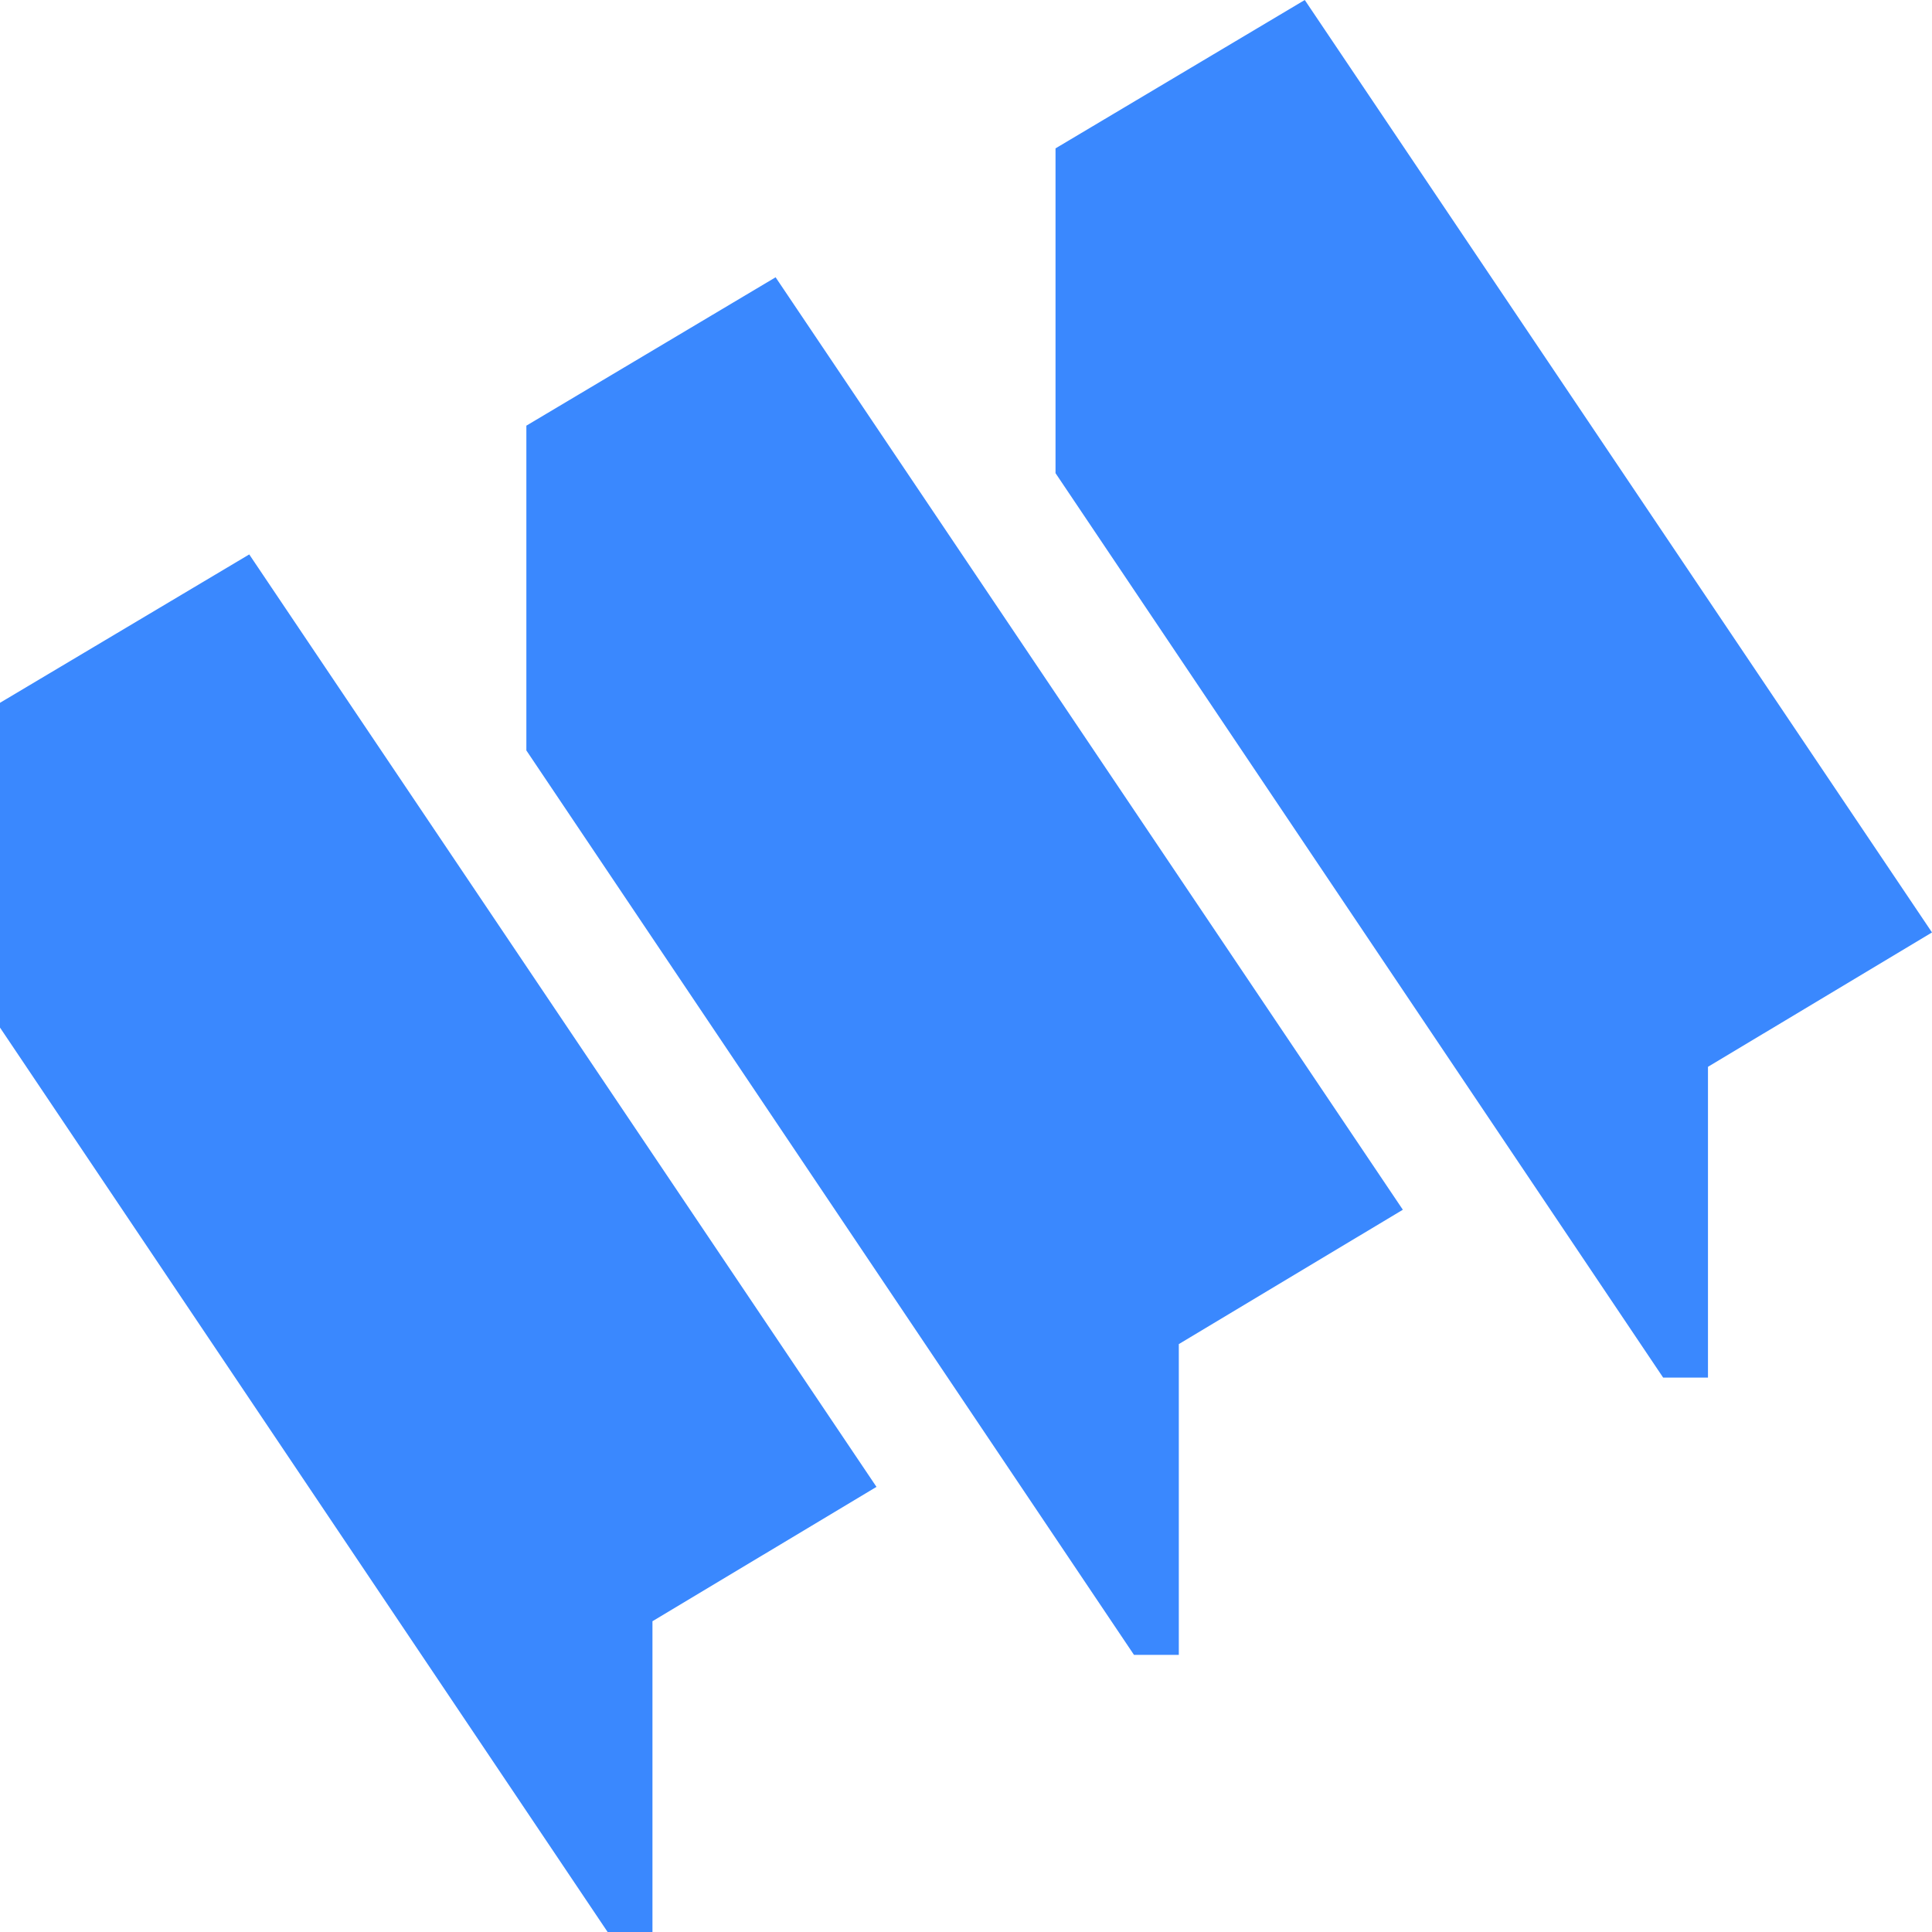
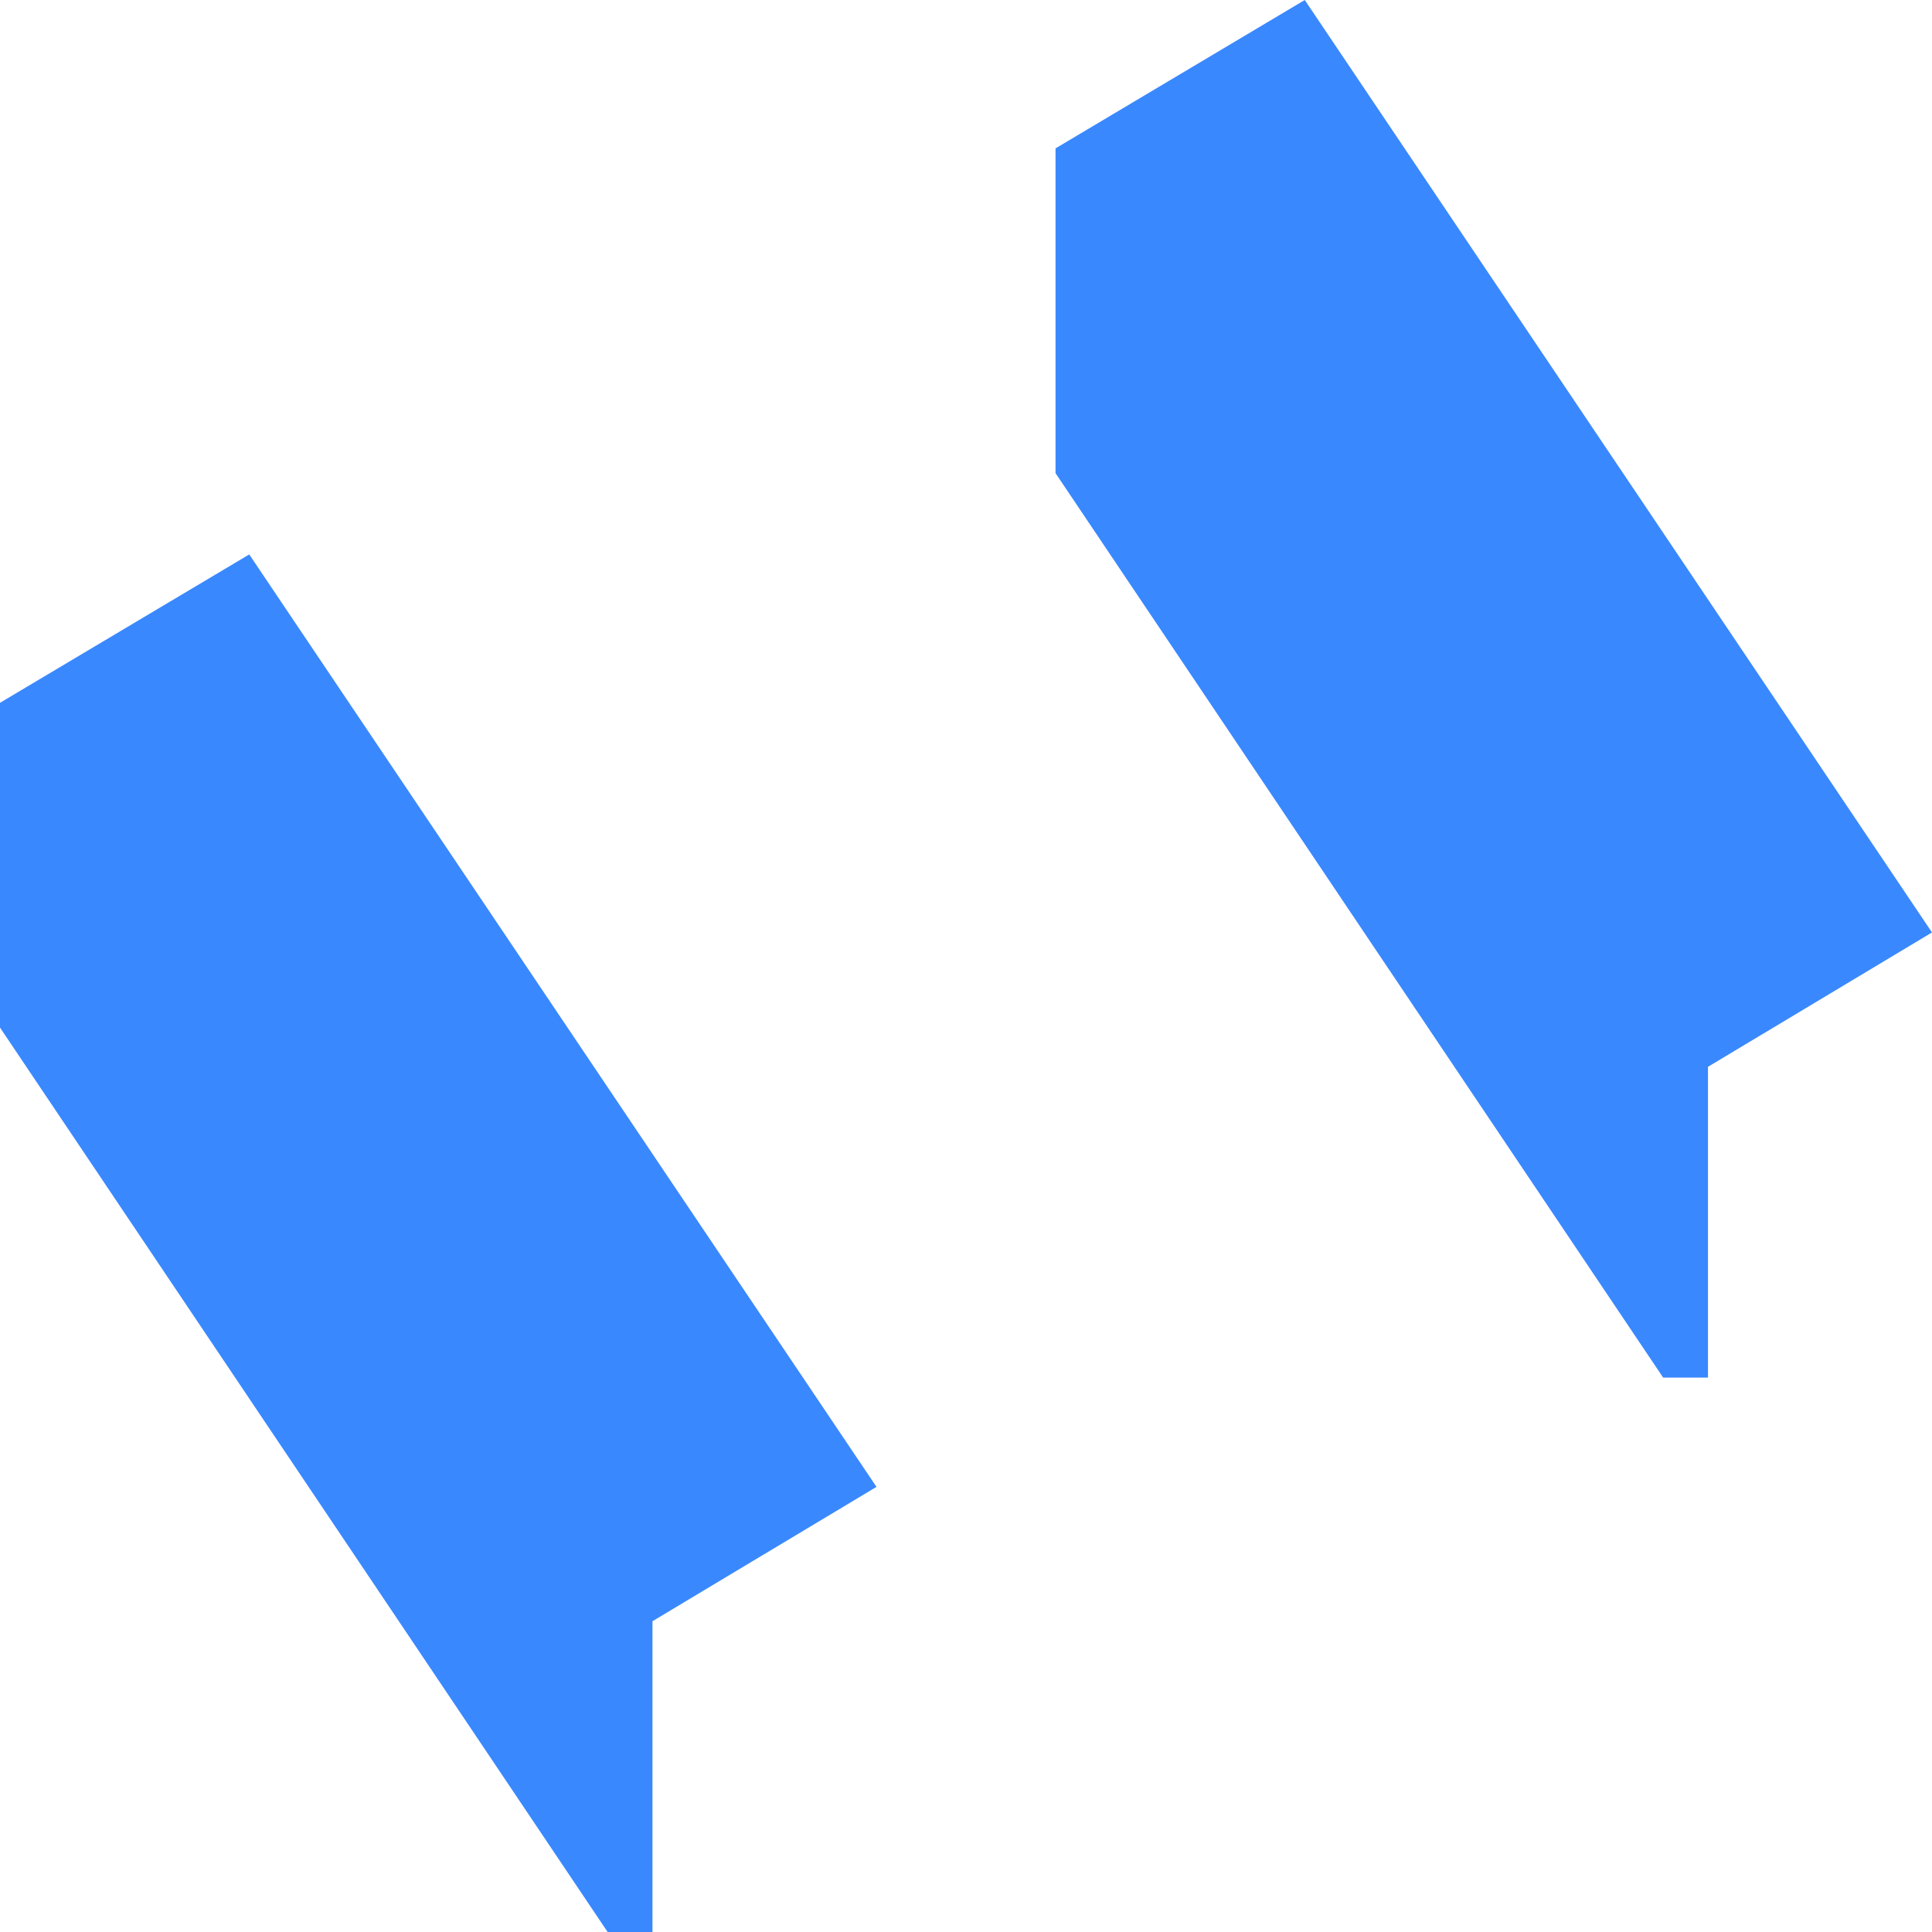
<svg xmlns="http://www.w3.org/2000/svg" width="618" height="618" viewBox="0 0 618 618" fill="none">
  <path d="M337.636 47.462L417.362 0L618 298.267L546.34 341.247V440.654H531.999L337.636 151.351V47.462Z" fill="#3A88FE" />
-   <path d="M168.37 136.159L248.096 88.697L448.734 386.964L377.074 429.944V529.35H362.733L168.37 240.048V136.159Z" fill="#3A88FE" />
  <path d="M0 224.809L79.727 177.347L280.364 475.613L208.705 518.594V618H194.363L0 328.697V224.809Z" fill="#3A88FE" />
</svg>